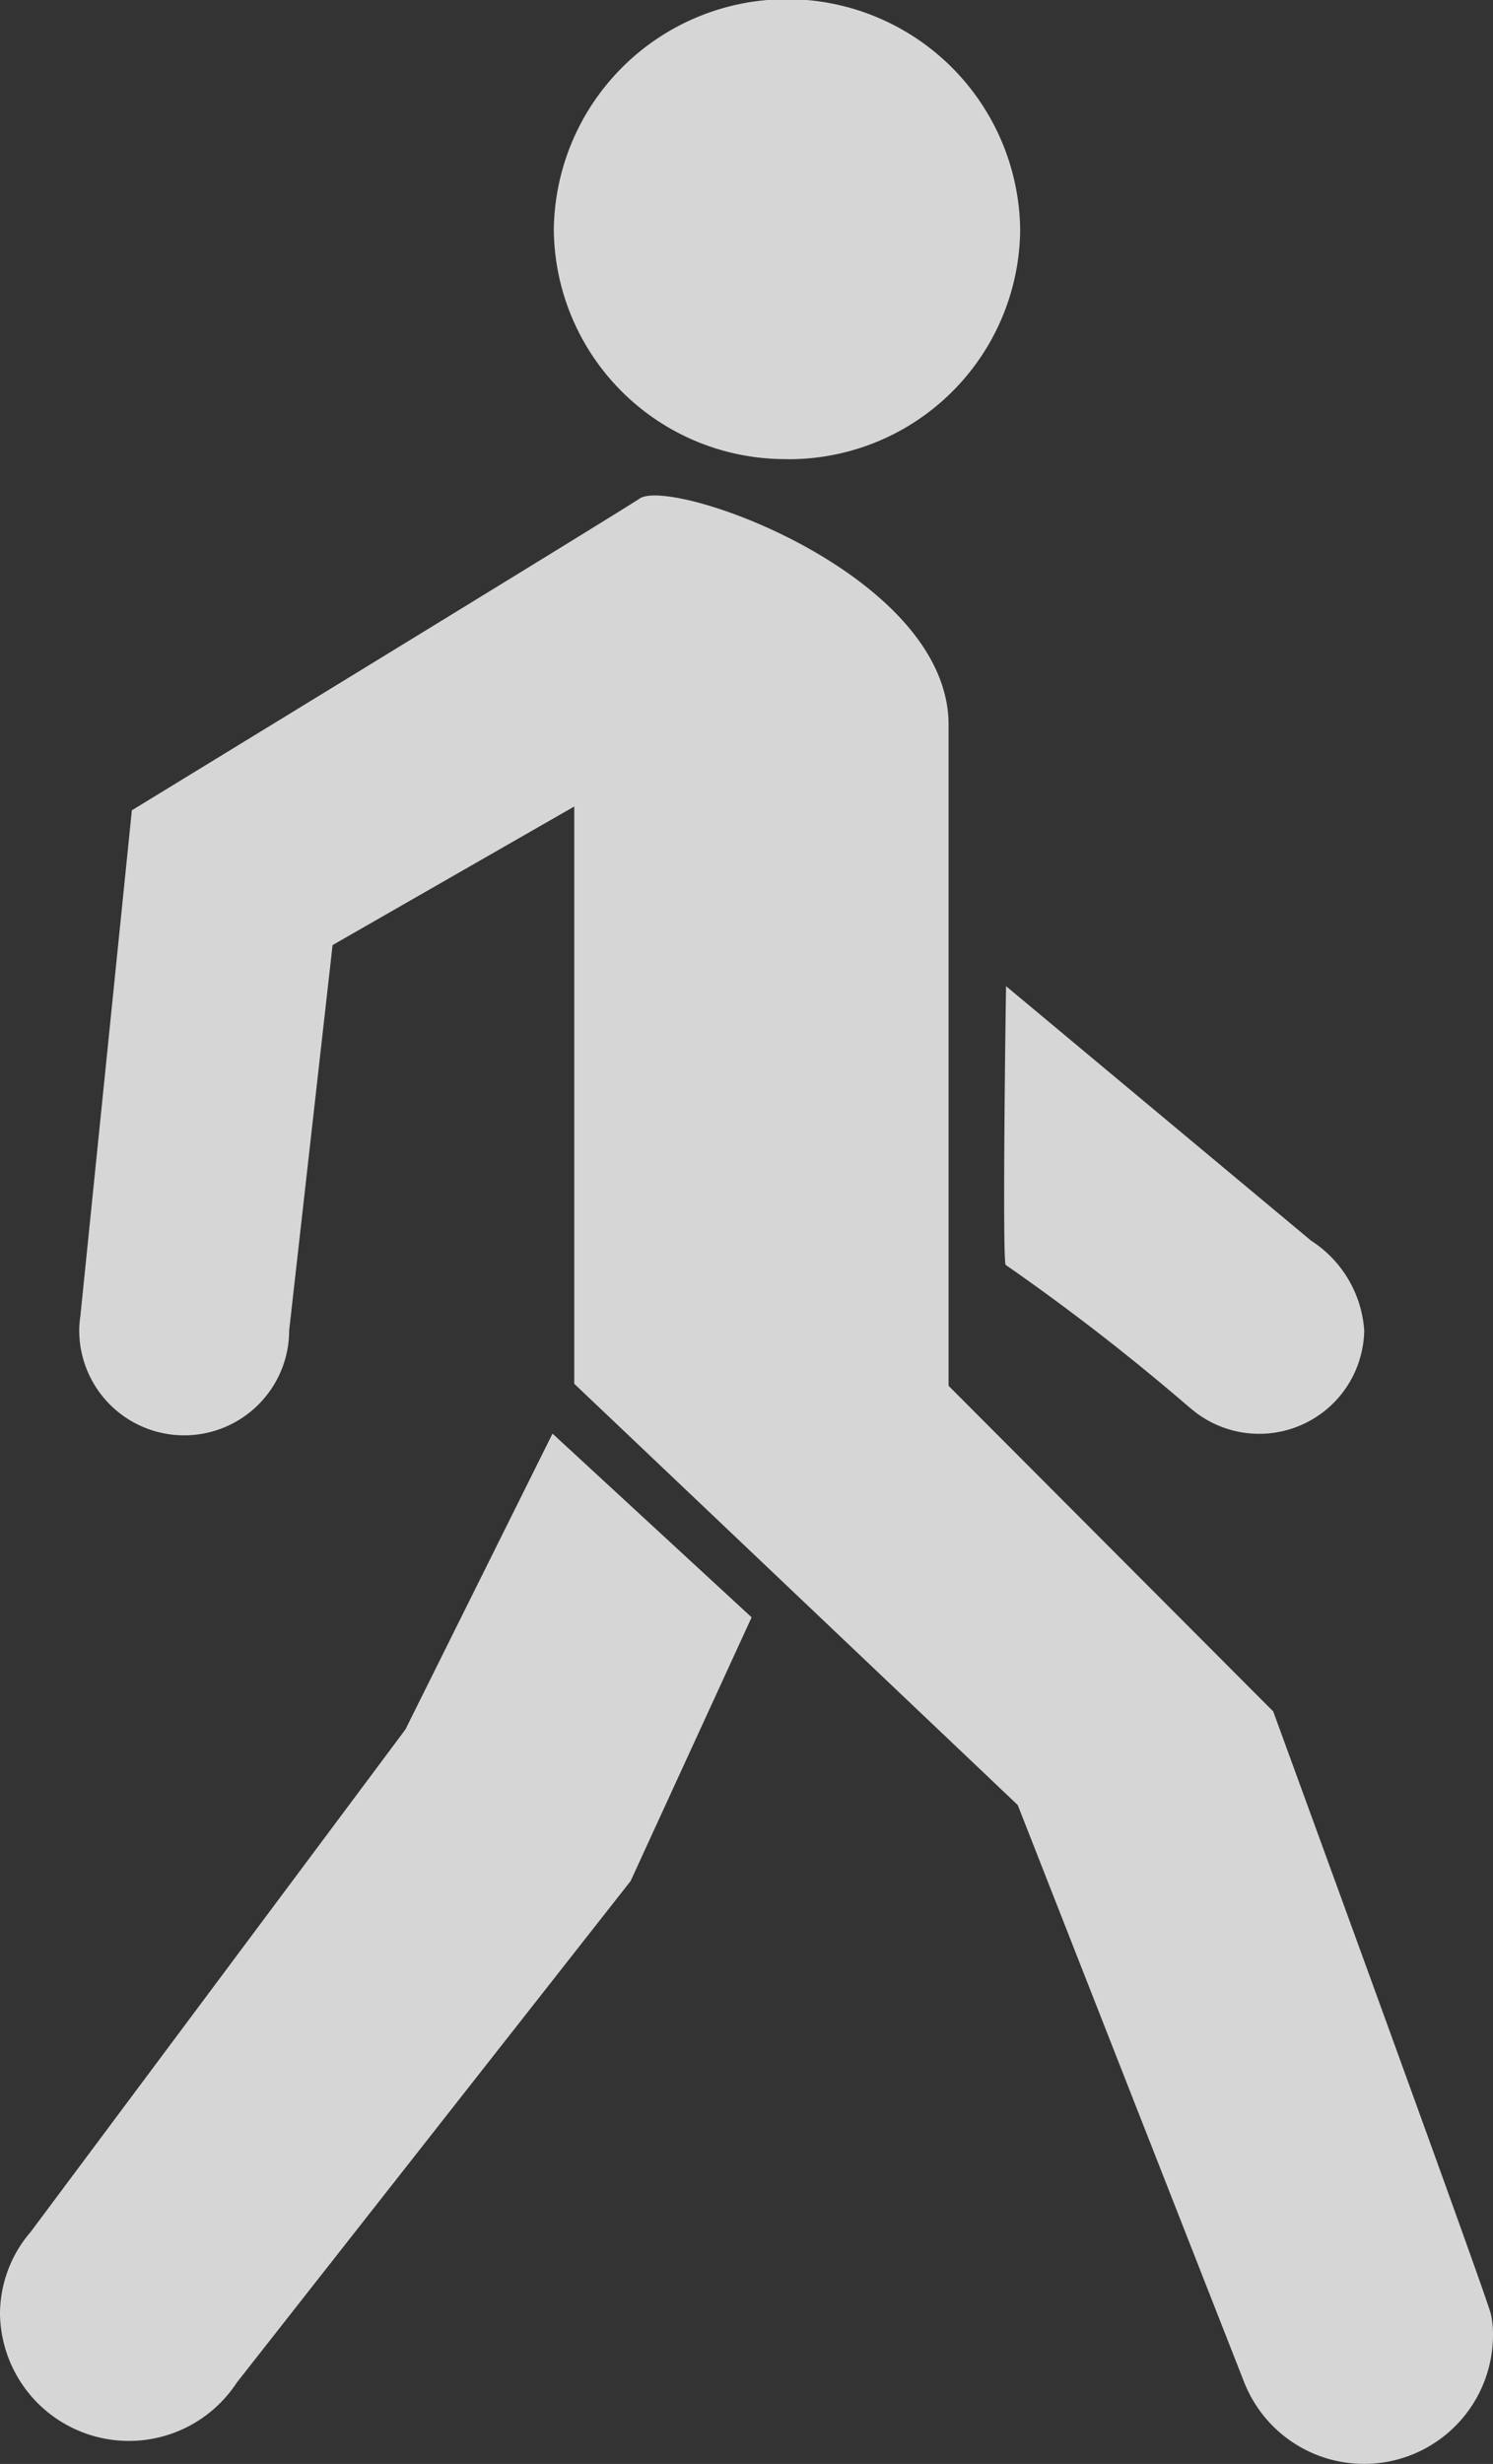
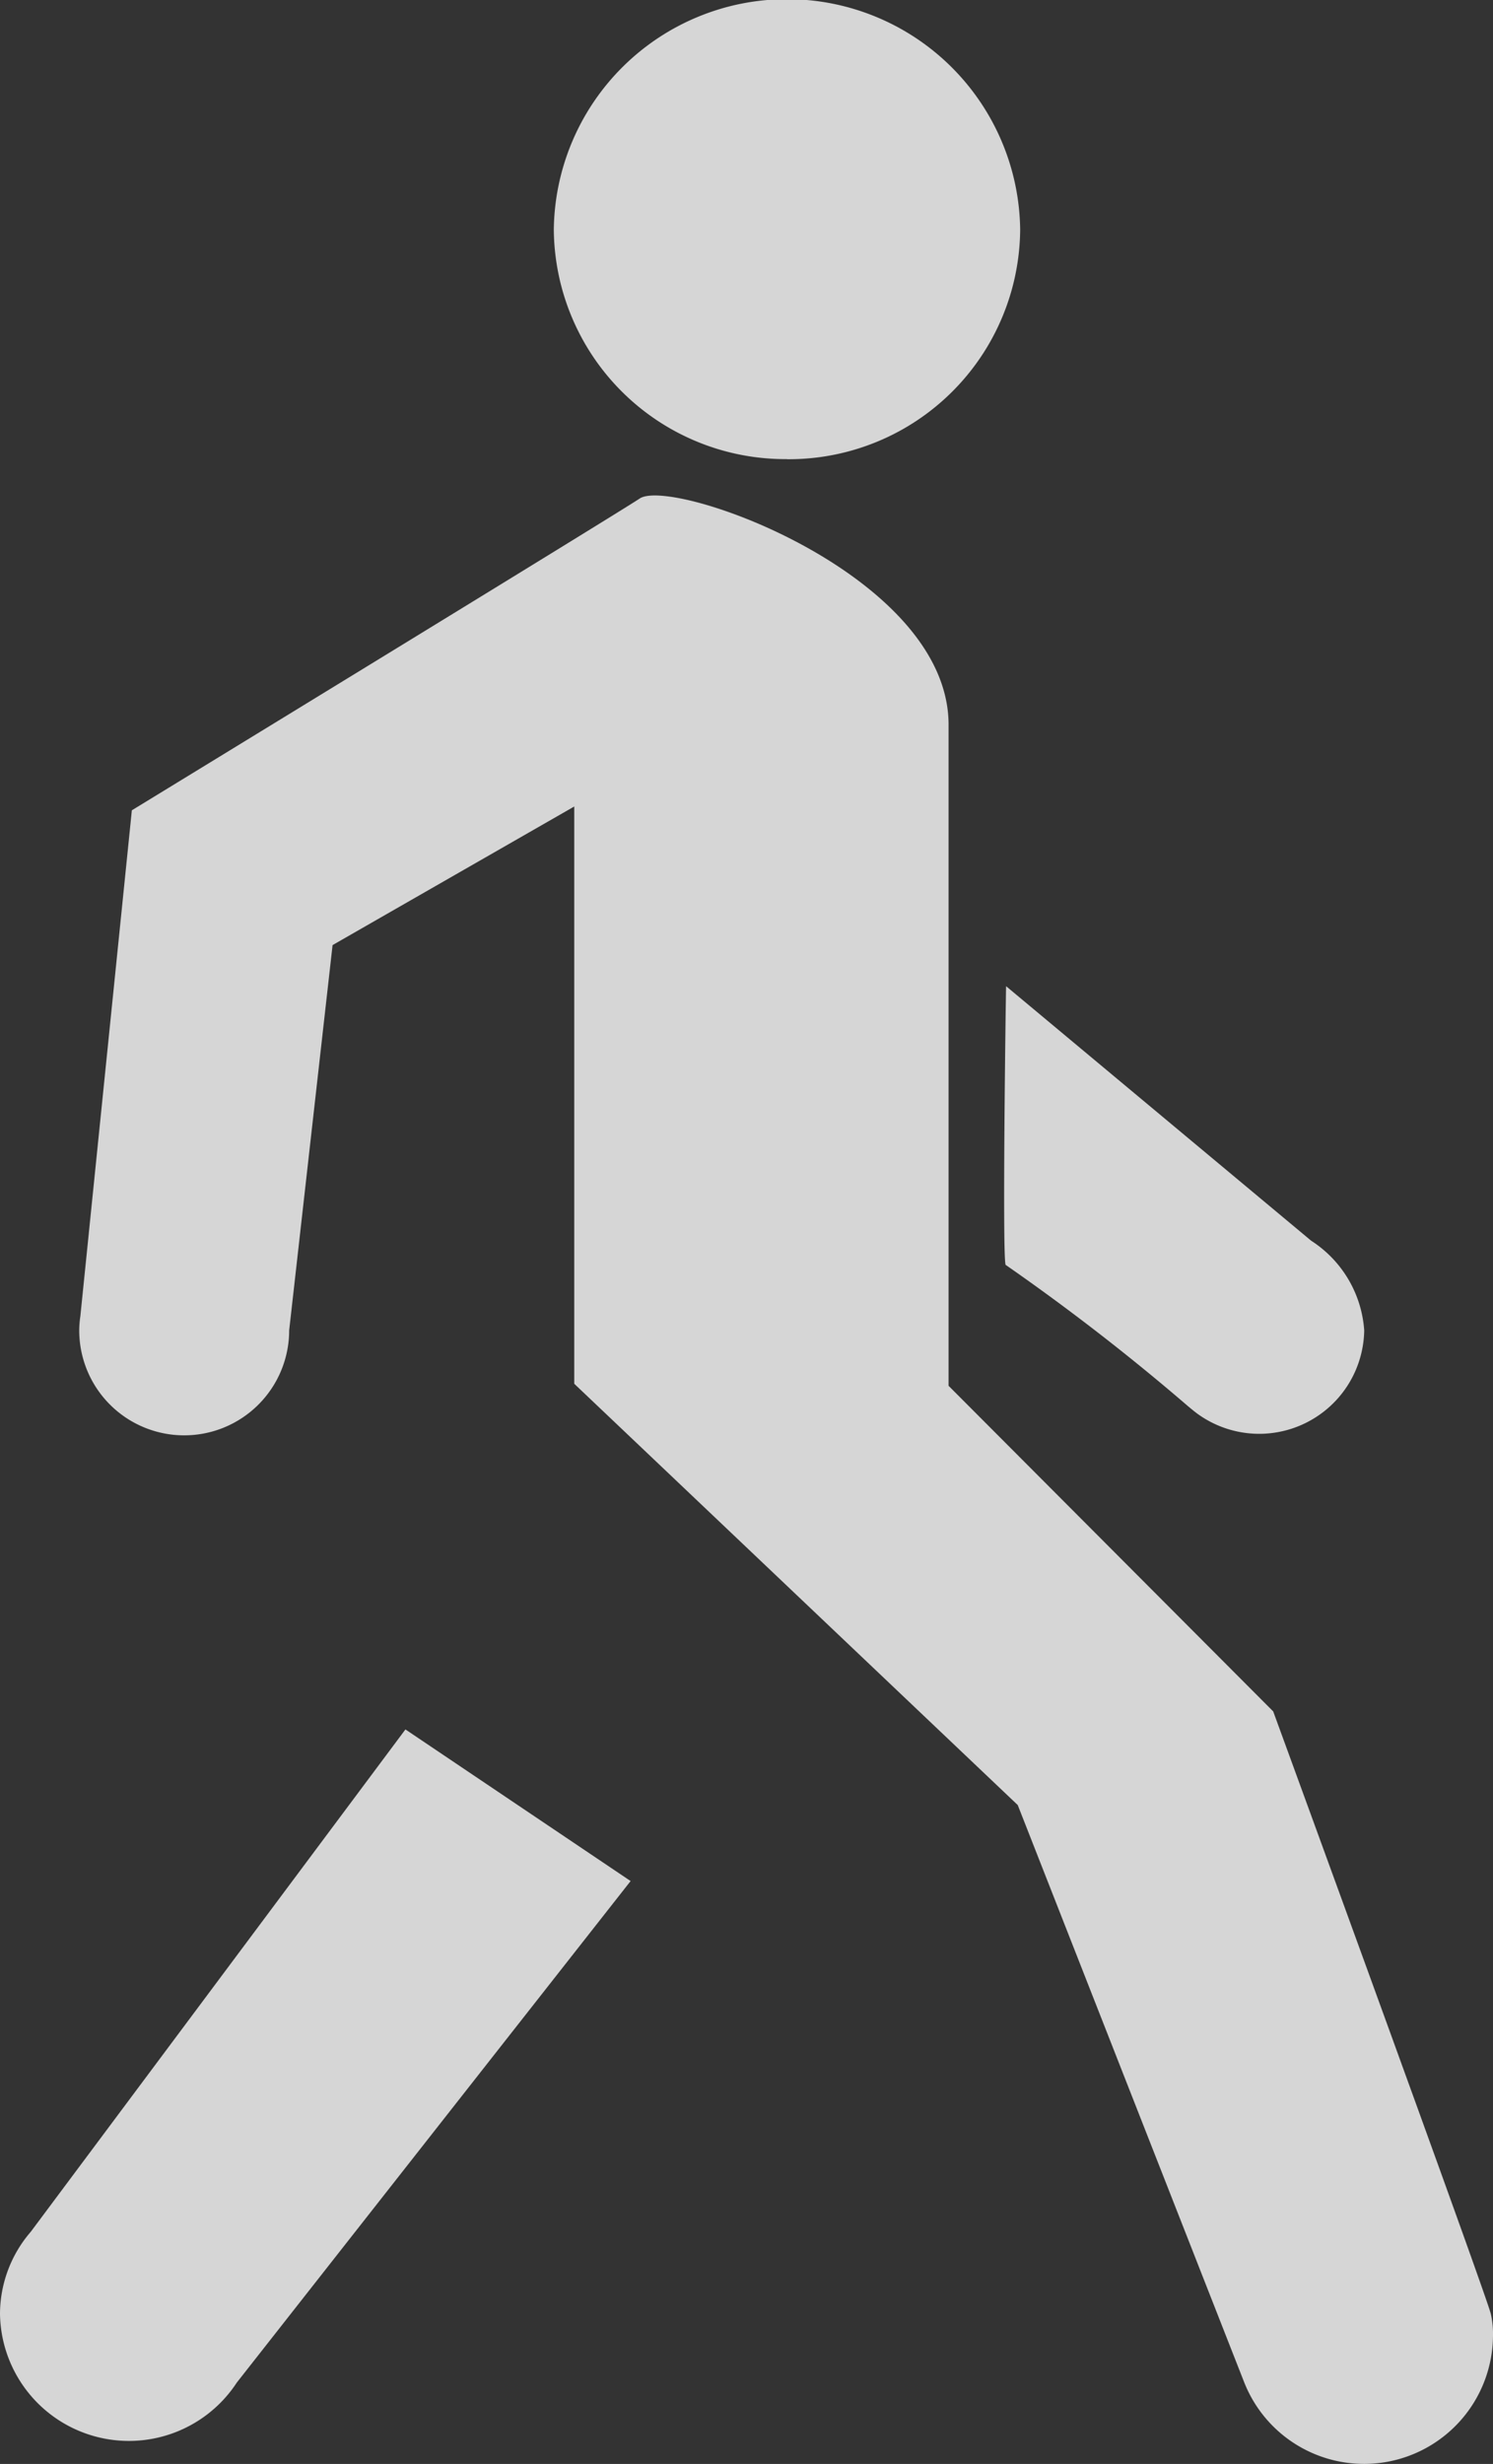
<svg xmlns="http://www.w3.org/2000/svg" width="42.441" height="70.027" viewBox="0 0 42.441 70.027">
  <rect x="0" y="0" width="42.441" height="70.027" fill="#333333" stroke="none" />
  <g id="Update-2019" opacity="0.8">
    <g id="Homepage-mobile">
      <g id="Group-8">
        <g id="EVENEMENTEN" transform="translate(0 0)">
          <g id="ico_wandelen">
-             <path id="Fill-1" d="M28.591,35.951a63.285,63.285,0,0,1,5.175,4.009c.072.06.162.135.247.2h0a2.986,2.986,0,0,0,4.767-2.351,3.3,3.3,0,0,0-1.509-2.548L28.6,28.028c-.005,0-.119,8.089-.005,7.923Zm-17.066,13.2L.873,63.43A3.582,3.582,0,0,0,0,65.764a3.665,3.665,0,0,0,6.732,1.949L17.926,53.46l3.44-7.495-5.66-5.221ZM42.379,65.764c-.066-.379-6.186-17.125-6.186-17.125l-9.228-9.254V20.6c0-4.269-7.862-7.056-8.782-6.431-.607.41-14.435,8.86-14.435,8.86L2.284,37.409a2.8,2.8,0,0,0-.032.4,2.984,2.984,0,0,0,5.968,0L9.454,26.86l6.87-3.939V39.327L28.931,51.3l6.435,16.4a3.664,3.664,0,0,0,7.074-1.274,2.622,2.622,0,0,0-.061-.664ZM22.371,13.051A6.576,6.576,0,0,0,29,6.524a6.629,6.629,0,0,0-13.257,0,6.579,6.579,0,0,0,6.631,6.524Z" fill="#fff" fill-rule="evenodd" />
+             <path id="Fill-1" d="M28.591,35.951a63.285,63.285,0,0,1,5.175,4.009c.072.06.162.135.247.2h0a2.986,2.986,0,0,0,4.767-2.351,3.3,3.3,0,0,0-1.509-2.548L28.6,28.028c-.005,0-.119,8.089-.005,7.923Zm-17.066,13.2L.873,63.43A3.582,3.582,0,0,0,0,65.764a3.665,3.665,0,0,0,6.732,1.949L17.926,53.46ZM42.379,65.764c-.066-.379-6.186-17.125-6.186-17.125l-9.228-9.254V20.6c0-4.269-7.862-7.056-8.782-6.431-.607.41-14.435,8.86-14.435,8.86L2.284,37.409a2.8,2.8,0,0,0-.032.4,2.984,2.984,0,0,0,5.968,0L9.454,26.86l6.87-3.939V39.327L28.931,51.3l6.435,16.4a3.664,3.664,0,0,0,7.074-1.274,2.622,2.622,0,0,0-.061-.664ZM22.371,13.051A6.576,6.576,0,0,0,29,6.524a6.629,6.629,0,0,0-13.257,0,6.579,6.579,0,0,0,6.631,6.524Z" fill="#fff" fill-rule="evenodd" />
          </g>
        </g>
      </g>
    </g>
  </g>
</svg>